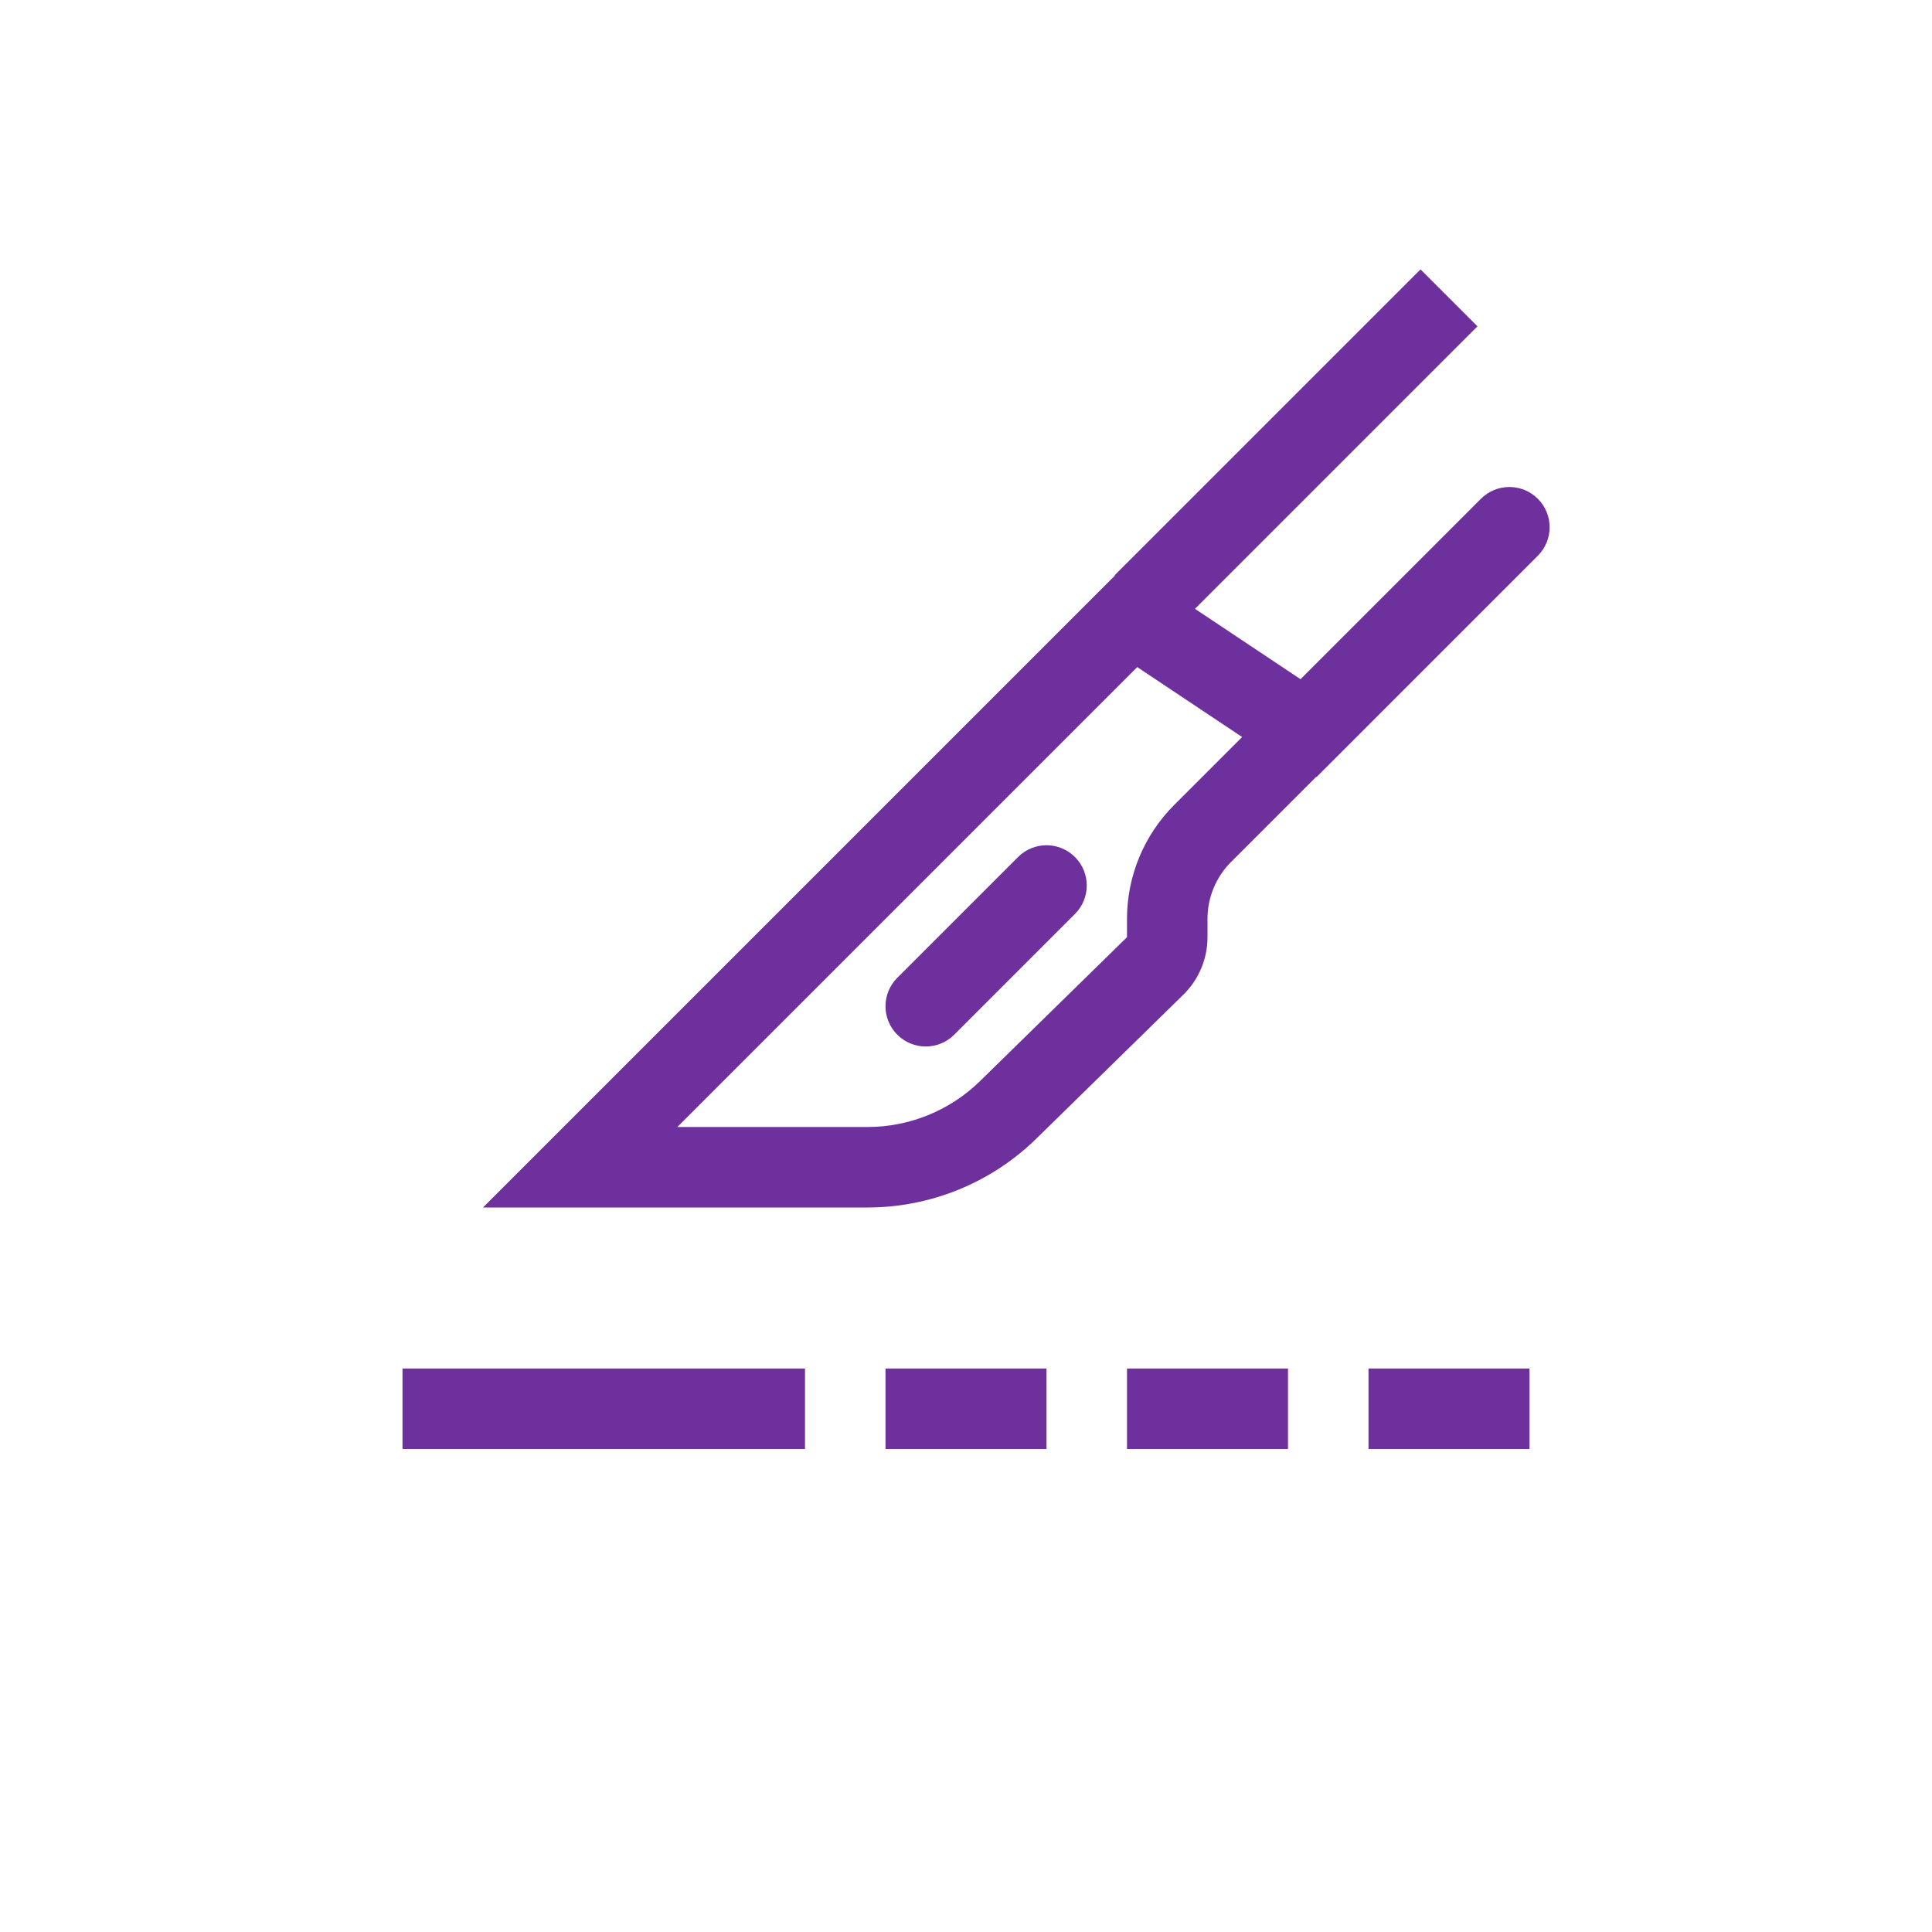
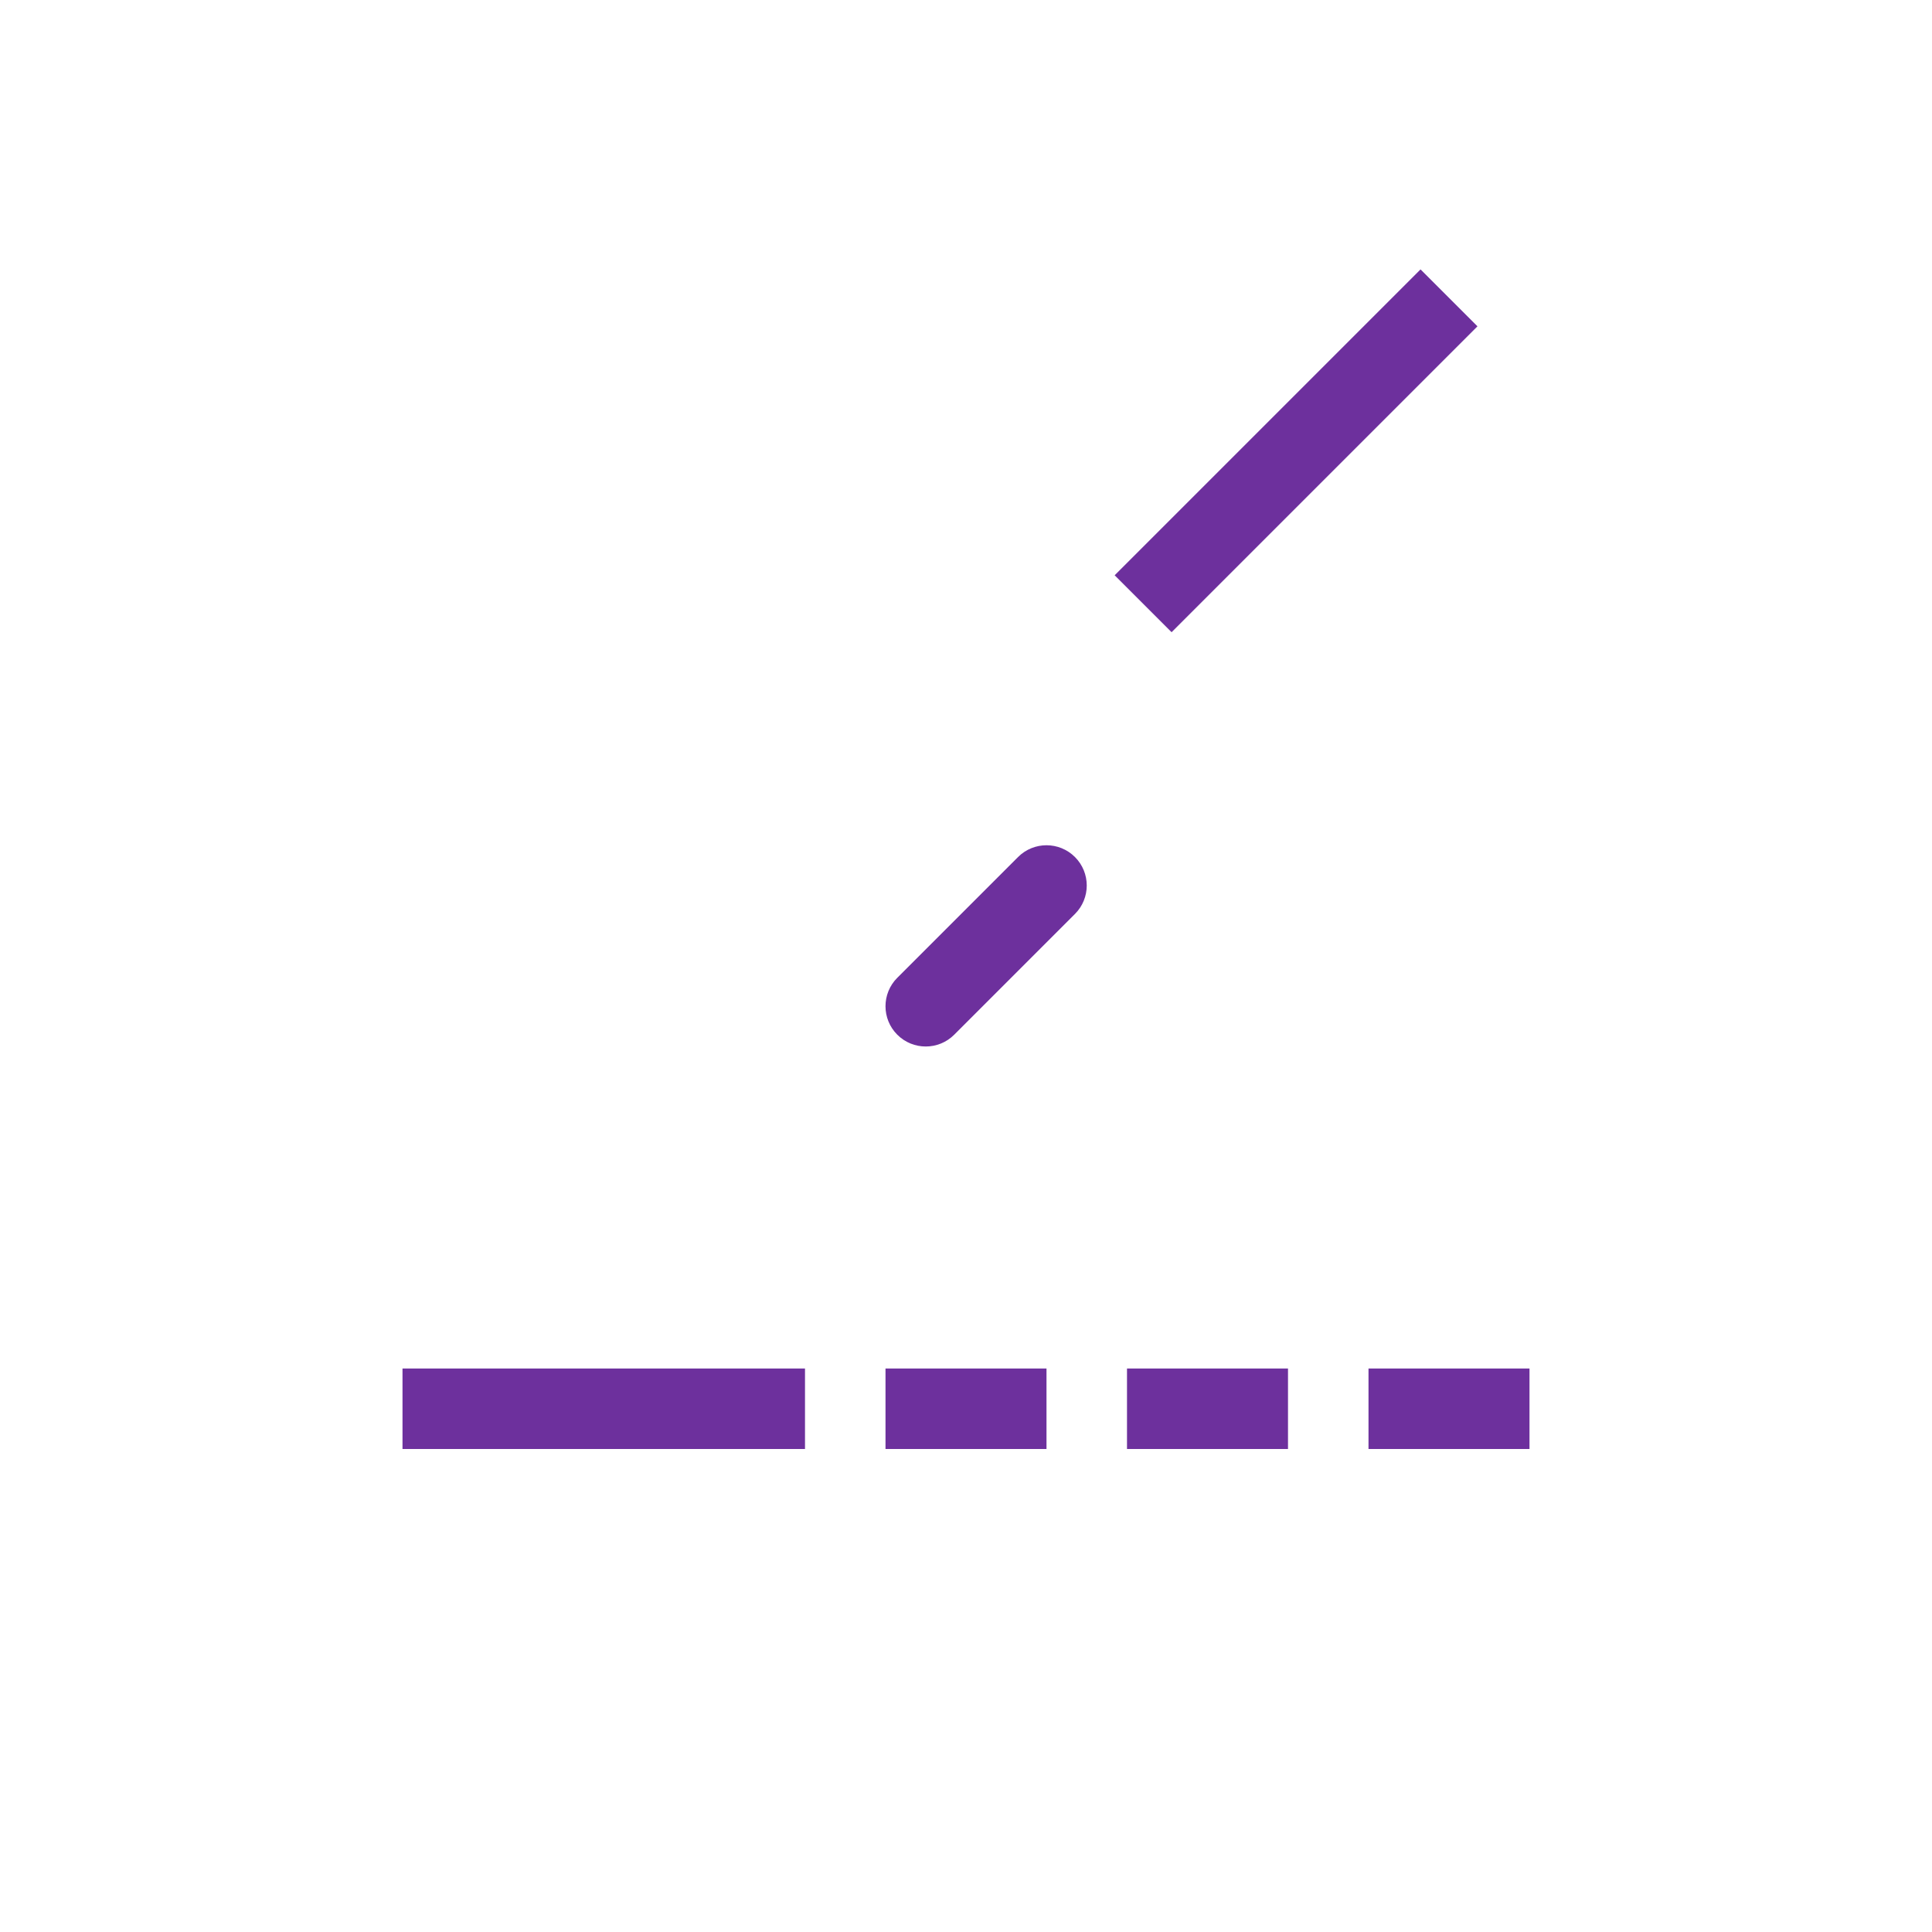
<svg xmlns="http://www.w3.org/2000/svg" width="557" height="557" viewBox="0 0 557 557" fill="none">
  <g clip-path="url(#clip0_6_48)">
    <path fill-rule="evenodd" clip-rule="evenodd" d="M116.042 394.542H232.083V417.75H116.042V394.542Z" fill="#6D309D" />
    <path fill-rule="evenodd" clip-rule="evenodd" d="M324.917 394.542H371.333V417.75H324.917V394.542Z" fill="#6D309D" />
    <path fill-rule="evenodd" clip-rule="evenodd" d="M255.292 394.542H301.708V417.75H255.292V394.542Z" fill="#6D309D" />
    <path fill-rule="evenodd" clip-rule="evenodd" d="M394.542 394.542H440.958V417.75H394.542V394.542Z" fill="#6D309D" />
-     <path fill-rule="evenodd" clip-rule="evenodd" d="M195.28 324.917H250.088C262.23 324.917 273.889 320.159 282.563 311.665L324.917 270.194V264.905C324.917 252.595 329.807 240.788 338.512 232.083L358.113 212.483L327.873 192.323L195.28 324.917ZM139.25 348.125L324.917 162.458L394.542 208.875L354.923 248.494C350.57 252.847 348.125 258.75 348.125 264.905V270.194C348.125 276.433 345.613 282.411 341.154 286.776L298.8 328.248C285.787 340.99 268.301 348.125 250.088 348.125H139.25Z" fill="#6D309D" />
    <path fill-rule="evenodd" clip-rule="evenodd" d="M309.914 247.086C314.445 251.618 314.445 258.966 309.914 263.497L275.101 298.309C270.57 302.841 263.222 302.841 258.691 298.309C254.159 293.778 254.159 286.43 258.691 281.899L293.503 247.086C298.034 242.555 305.382 242.555 309.914 247.086Z" fill="#6D309D" />
    <path fill-rule="evenodd" clip-rule="evenodd" d="M425.955 94.081L337.768 182.268L321.358 165.857L409.545 77.67L425.955 94.081Z" fill="#6D309D" />
-     <path fill-rule="evenodd" clip-rule="evenodd" d="M443.362 143.805C447.893 148.336 447.893 155.684 443.362 160.215L379.539 224.038L363.128 207.628L426.951 143.805C431.482 139.273 438.83 139.273 443.362 143.805Z" fill="#6D309D" />
  </g>
  <defs>
    <clipPath id="clip0_6_48">
      <rect width="557" height="557" fill="white" />
    </clipPath>
  </defs>
</svg>